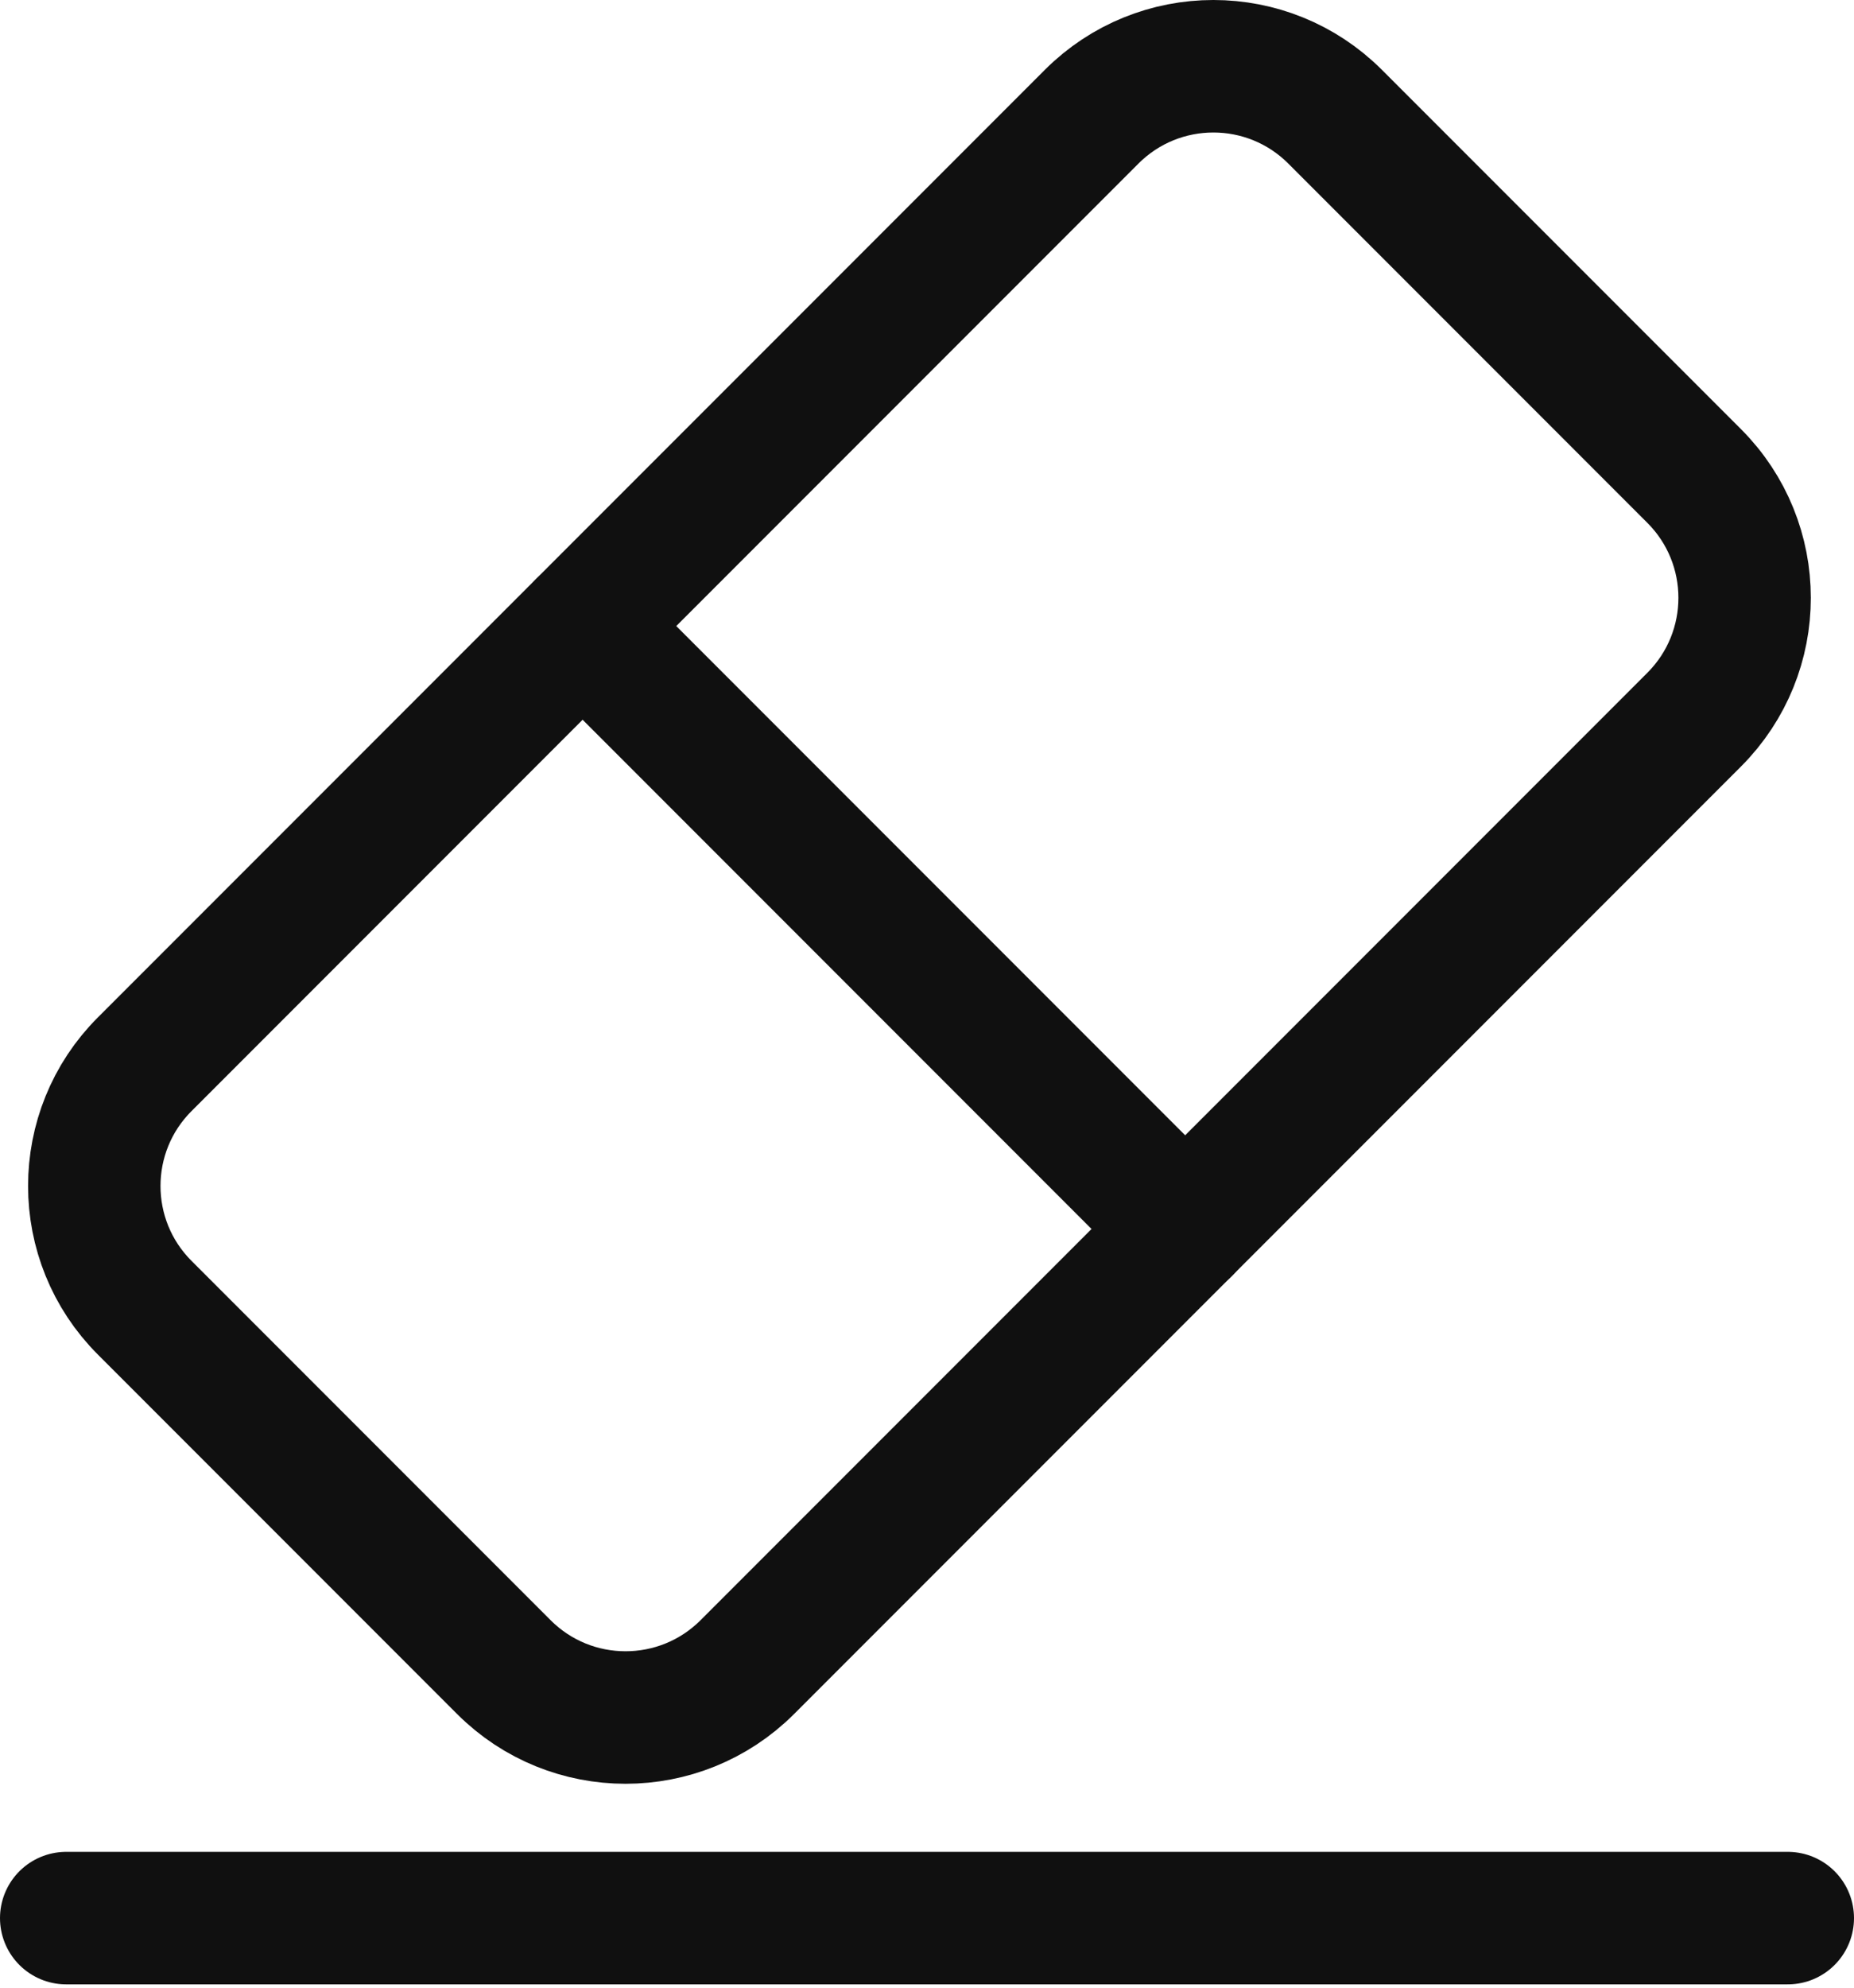
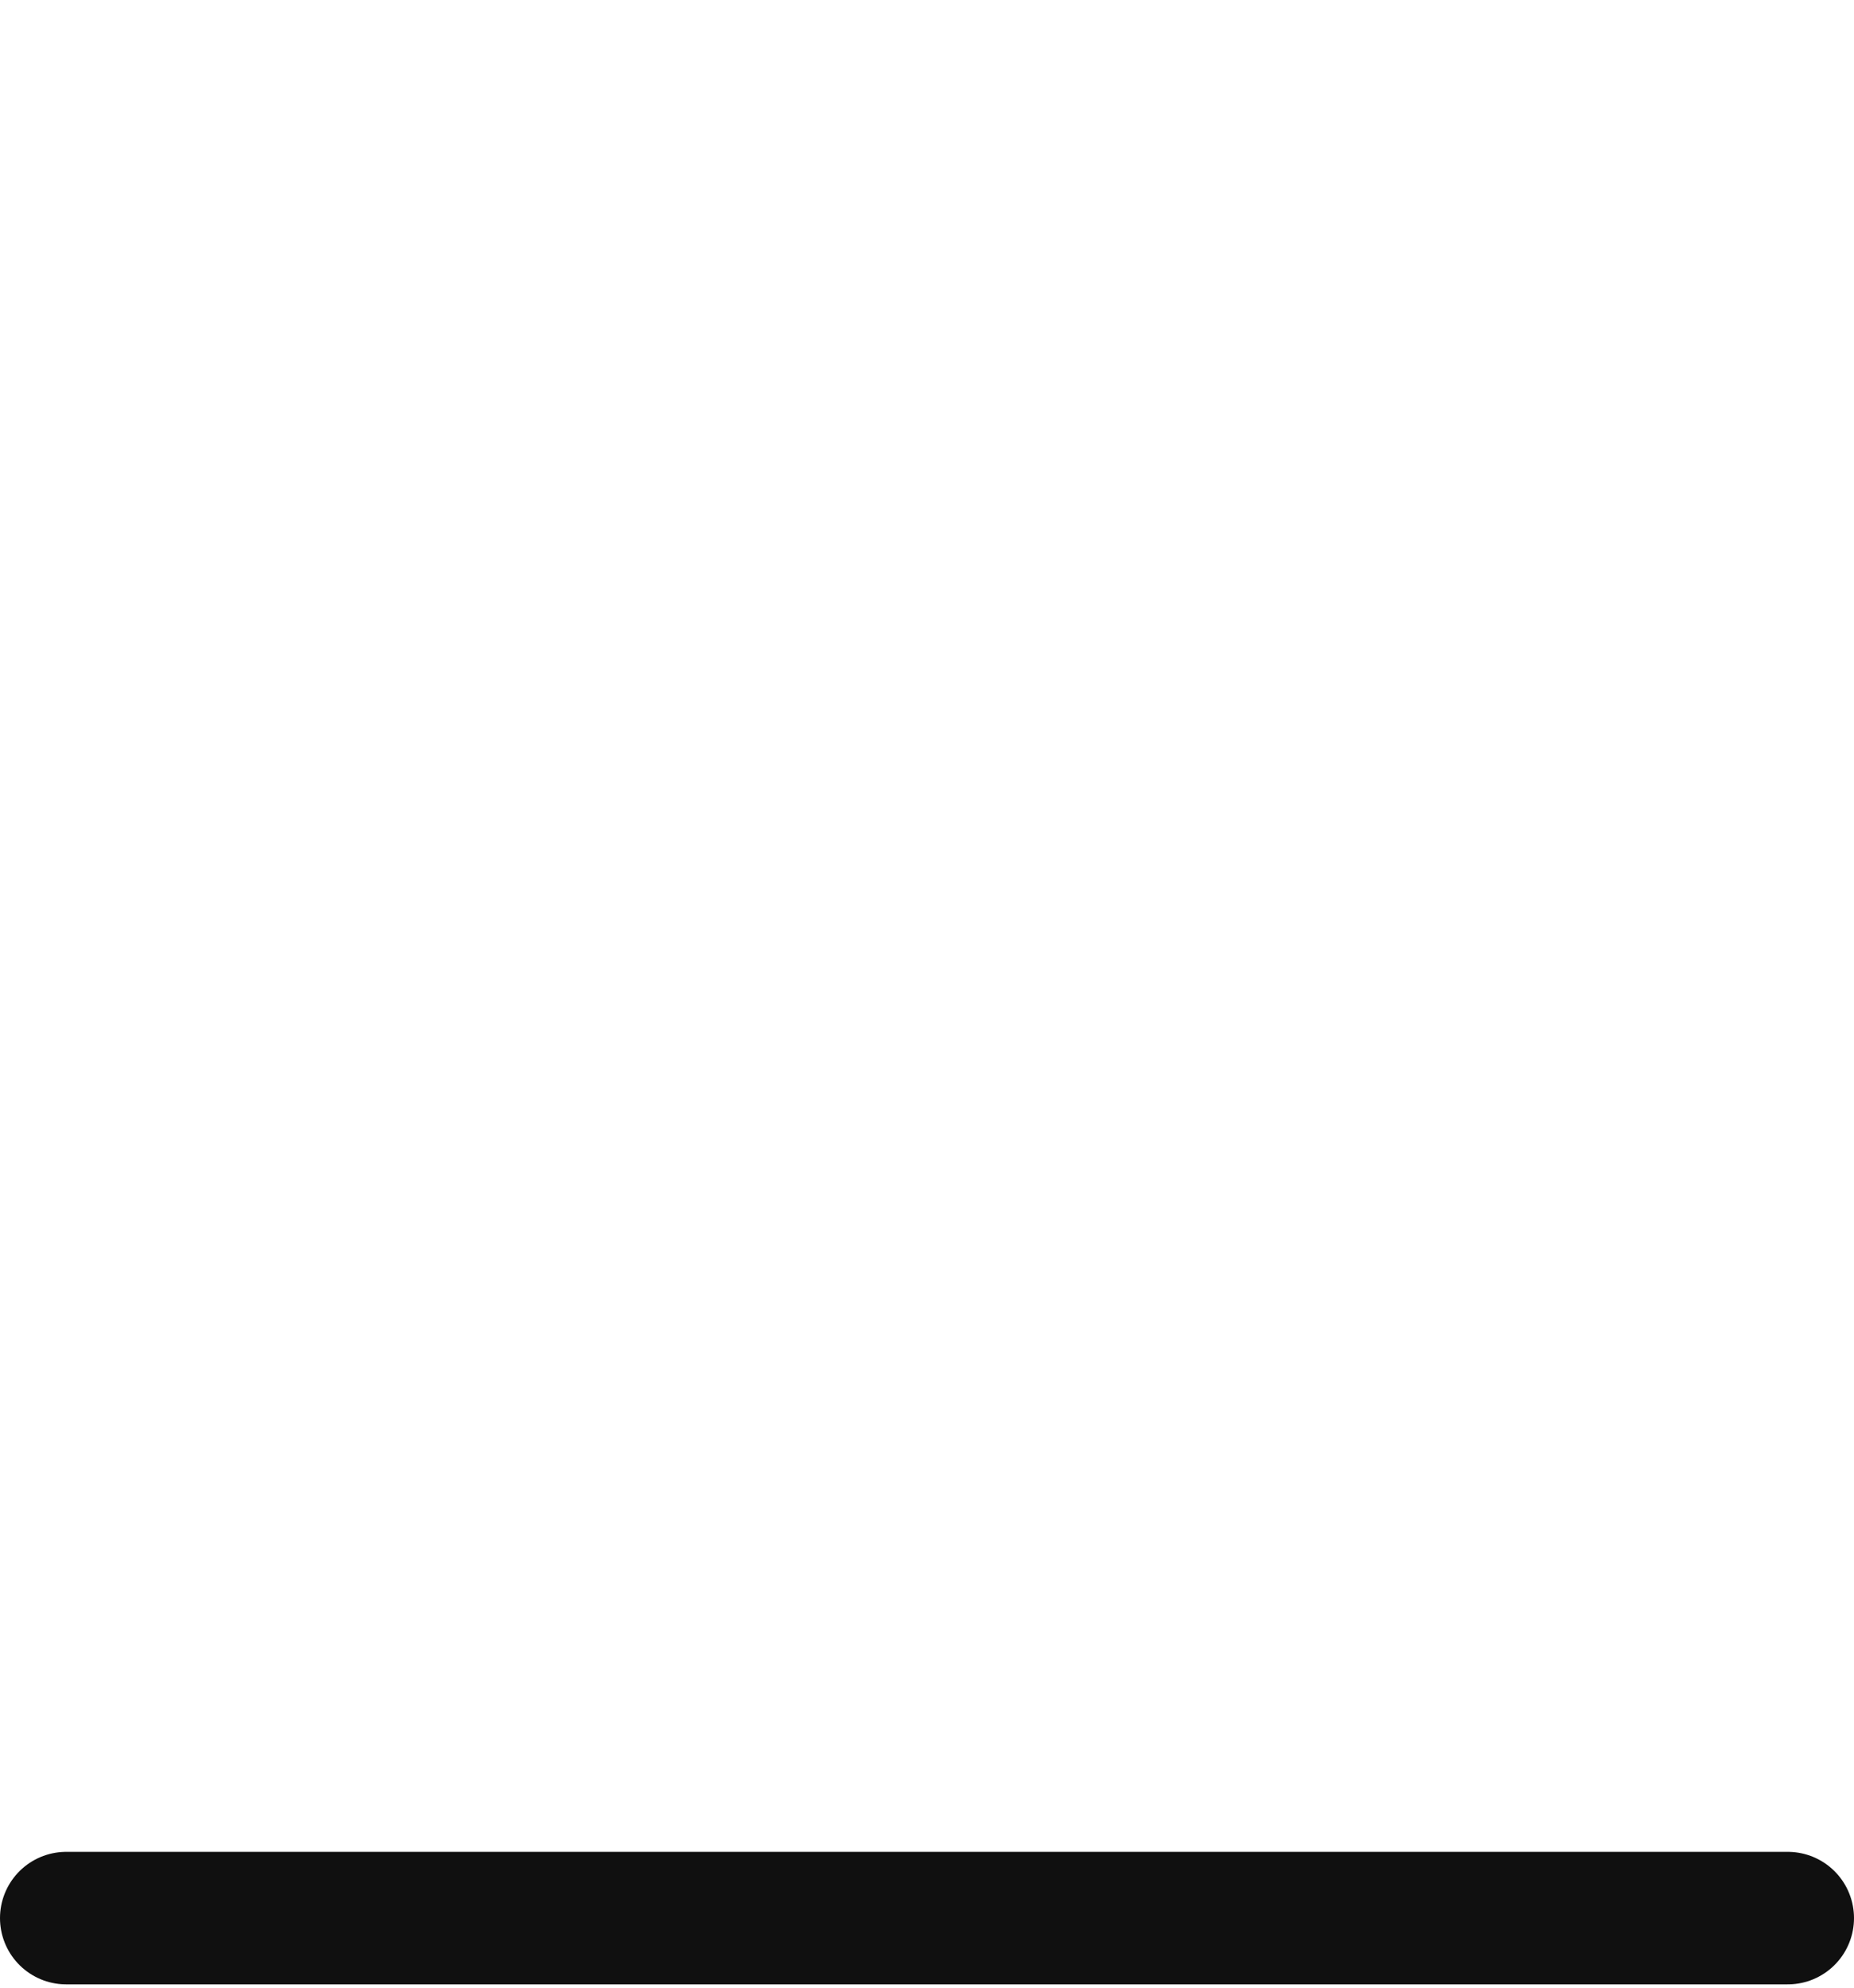
<svg xmlns="http://www.w3.org/2000/svg" width="14" height="15" viewBox="0 0 14 15" fill="none">
  <path d="M0.5 14.475H13.5" stroke="#101010" stroke-miterlimit="10" stroke-linecap="round" stroke-linejoin="round" />
-   <path d="M4.4 4.725L8.95 9.275" stroke="#101010" stroke-miterlimit="10" stroke-linecap="round" stroke-linejoin="round" />
-   <path d="M3.805 12.581L1.093 9.869C0.585 9.362 0.585 8.538 1.093 8.031L8.243 0.881C8.751 0.373 9.574 0.373 10.082 0.881L12.793 3.592C13.301 4.1 13.301 4.923 12.793 5.431L5.643 12.581C5.135 13.088 4.312 13.088 3.805 12.581Z" stroke="#101010" stroke-miterlimit="10" stroke-linecap="round" stroke-linejoin="round" />
</svg>